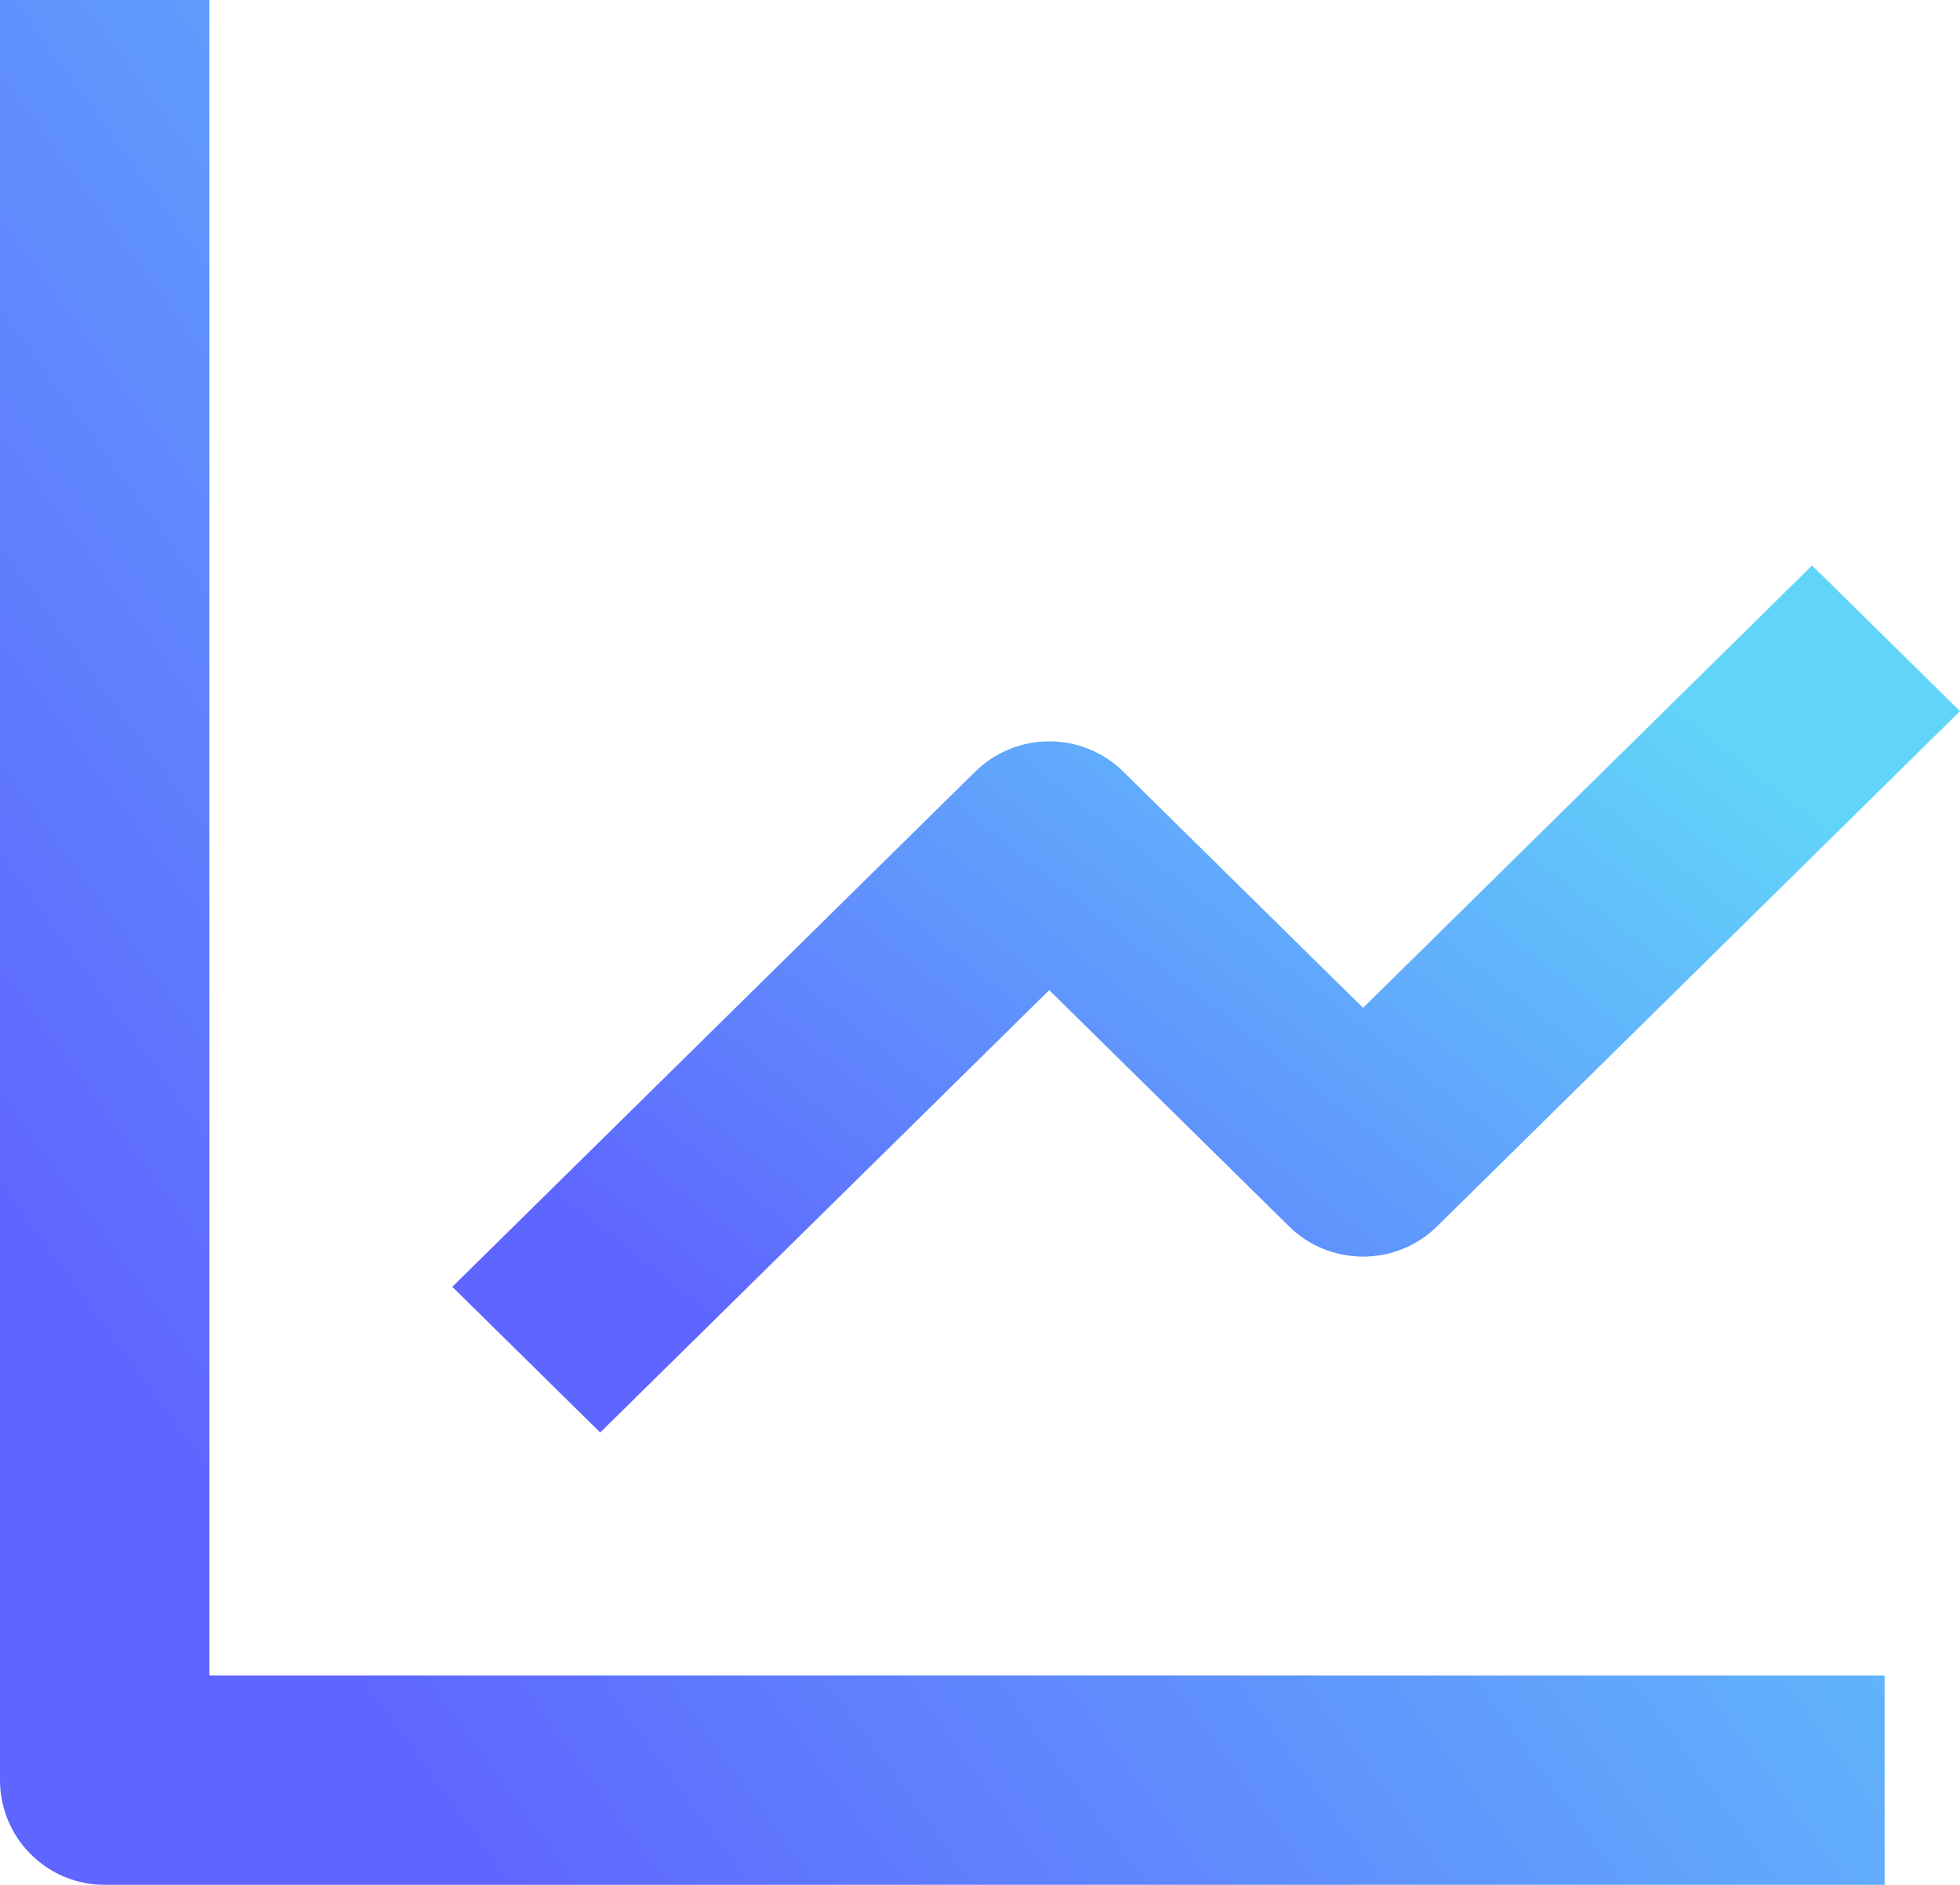
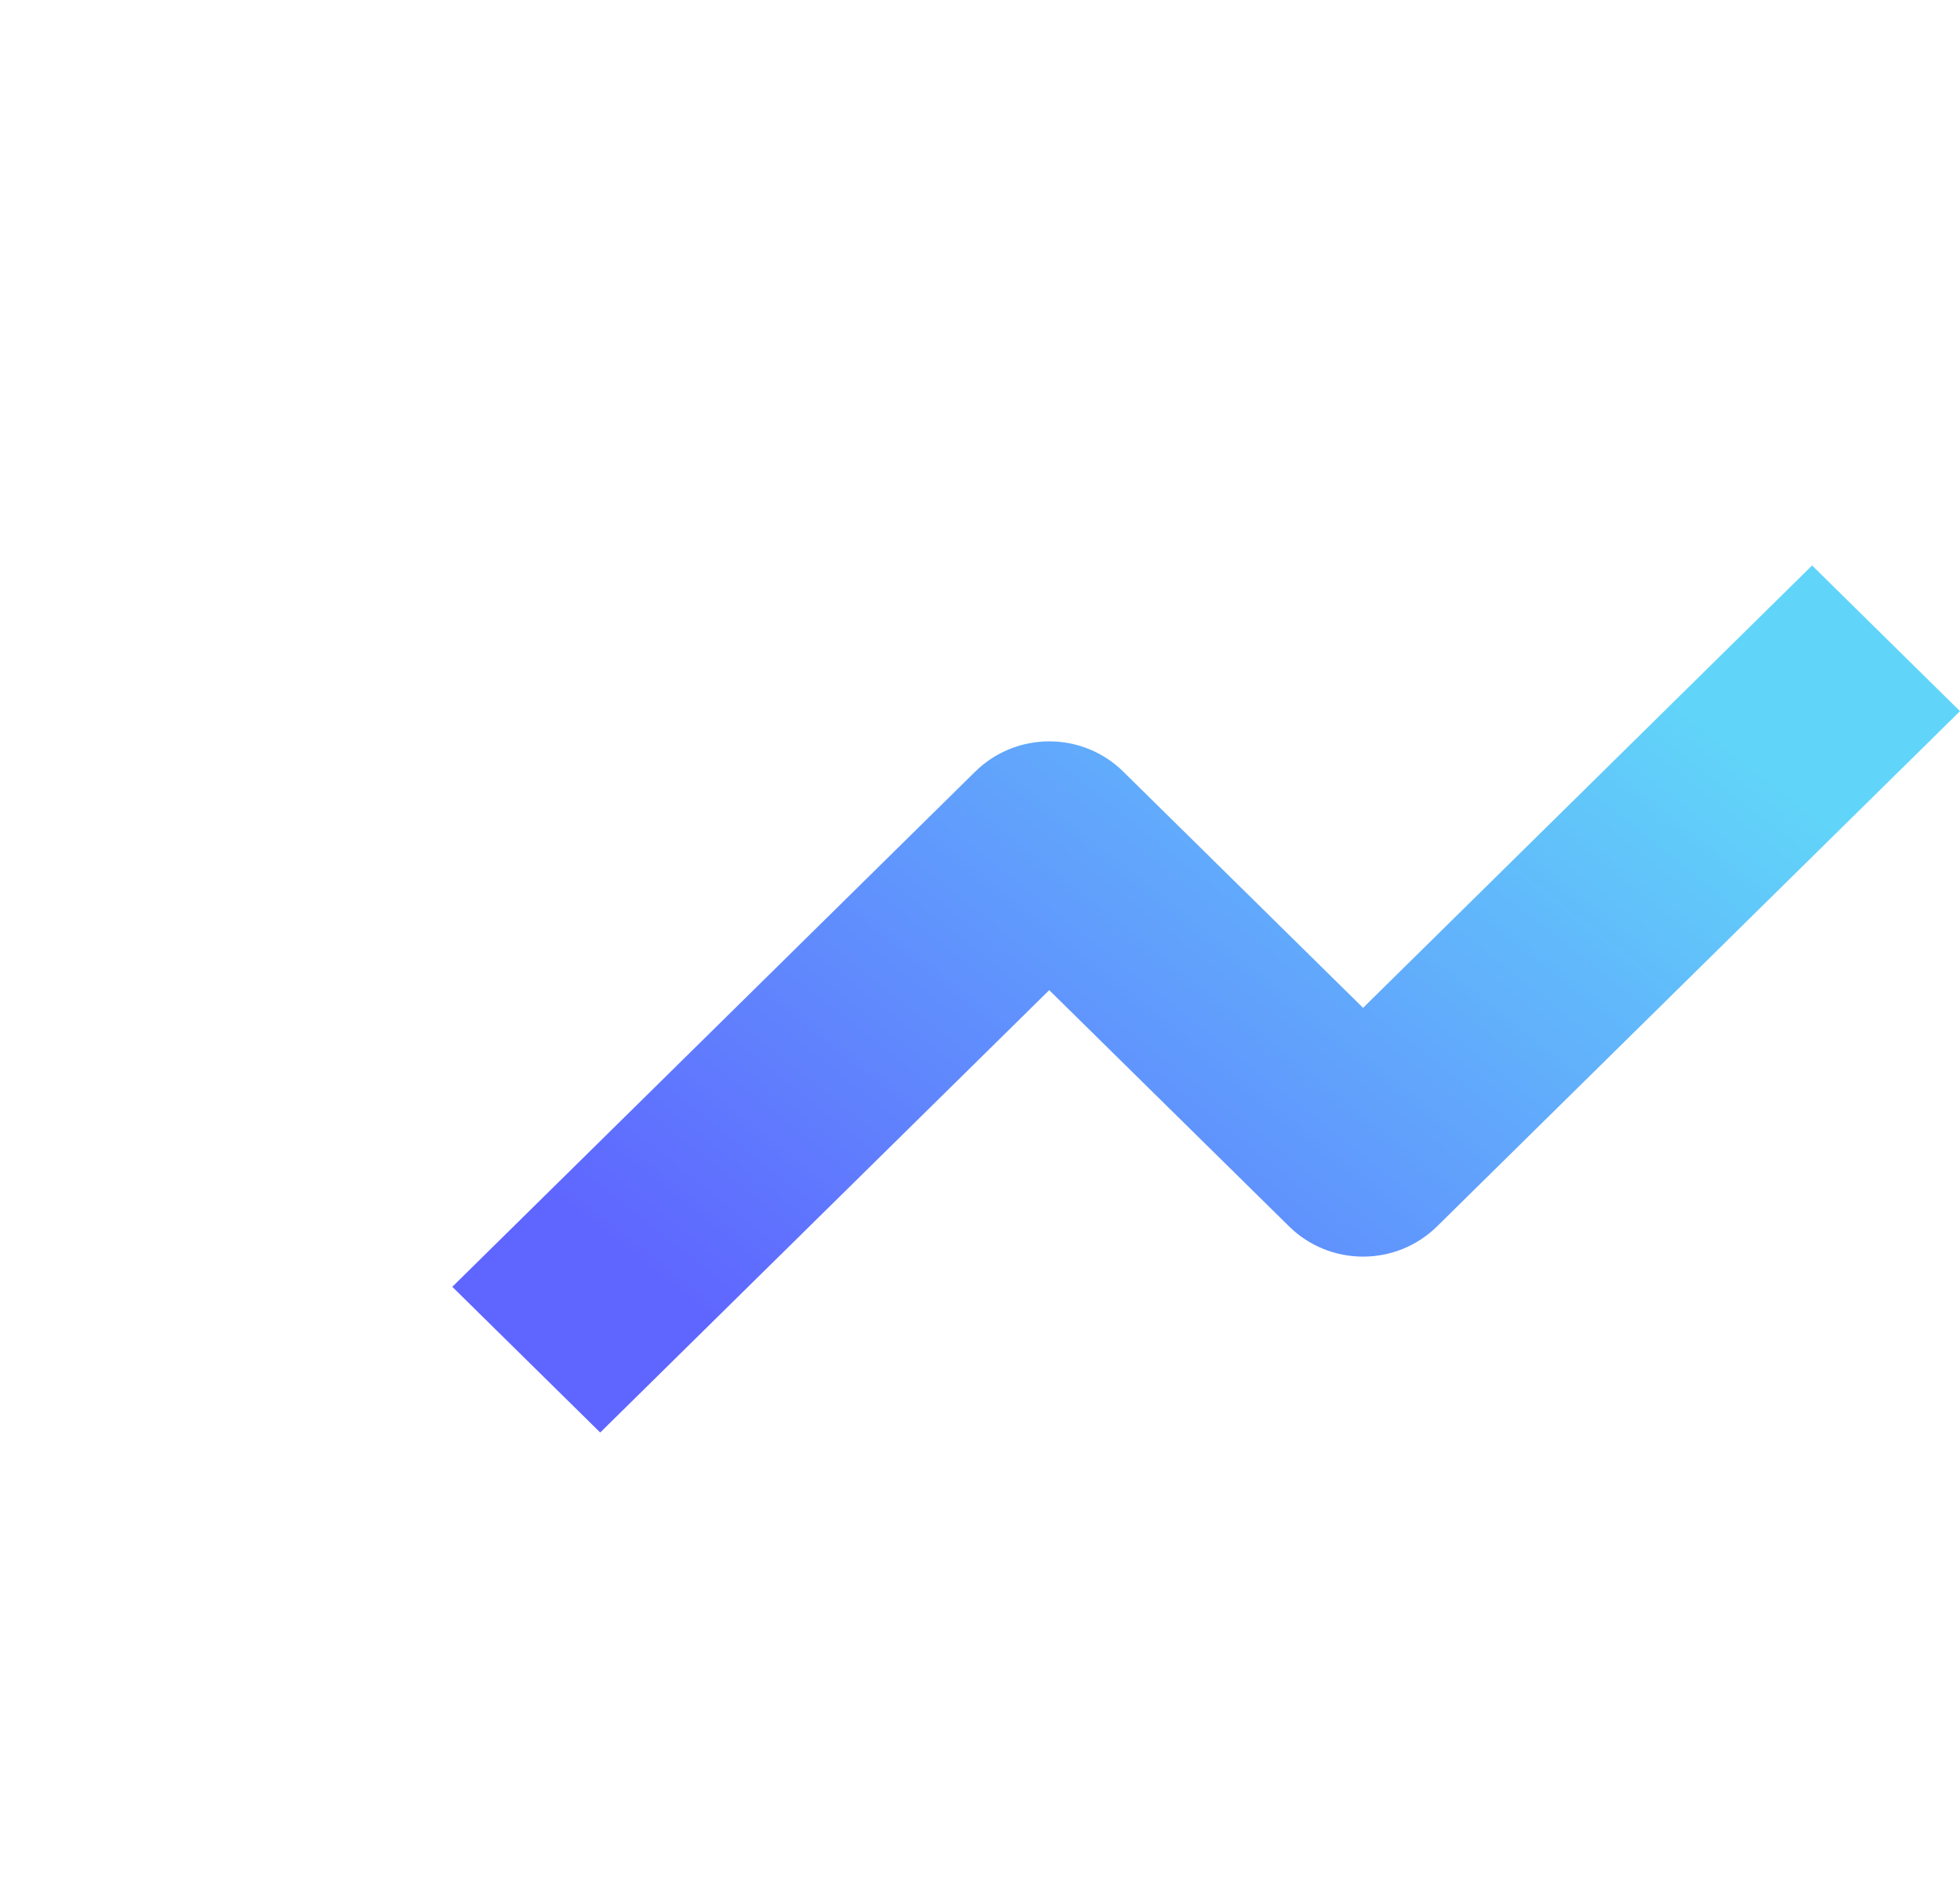
<svg xmlns="http://www.w3.org/2000/svg" width="52" height="50" viewBox="0 0 52 50" fill="none">
  <g opacity="0.8">
-     <path d="M0 0V47.222C0 47.959 0.293 48.666 0.814 49.186C1.335 49.707 2.041 50 2.778 50H50V44.444H5.556V0H0Z" fill="url(#paint0_linear_30468_3924)" />
    <path d="M34.201 32.533C34.458 32.787 34.764 32.989 35.101 33.126C35.437 33.264 35.798 33.334 36.163 33.334C36.527 33.334 36.888 33.264 37.225 33.126C37.561 32.989 37.867 32.787 38.125 32.533L52 18.865L48.076 15L36.163 26.735L29.799 20.467C29.542 20.213 29.236 20.011 28.899 19.874C28.563 19.736 28.202 19.666 27.837 19.666C27.473 19.666 27.112 19.736 26.775 19.874C26.439 20.011 26.133 20.213 25.875 20.467L12 34.135L15.924 38L27.837 26.265L34.201 32.533Z" fill="url(#paint1_linear_30468_3924)" />
  </g>
  <defs>
    <linearGradient id="paint0_linear_30468_3924" x1="2.866" y1="36.111" x2="41.16" y2="8.232" gradientUnits="userSpaceOnUse">
      <stop stop-color="#373FFF" />
      <stop offset="1" stop-color="#3ACAF8" />
    </linearGradient>
    <linearGradient id="paint1_linear_30468_3924" x1="14.293" y1="31.611" x2="32.299" y2="8.812" gradientUnits="userSpaceOnUse">
      <stop stop-color="#373FFF" />
      <stop offset="1" stop-color="#3ACAF8" />
    </linearGradient>
  </defs>
</svg>